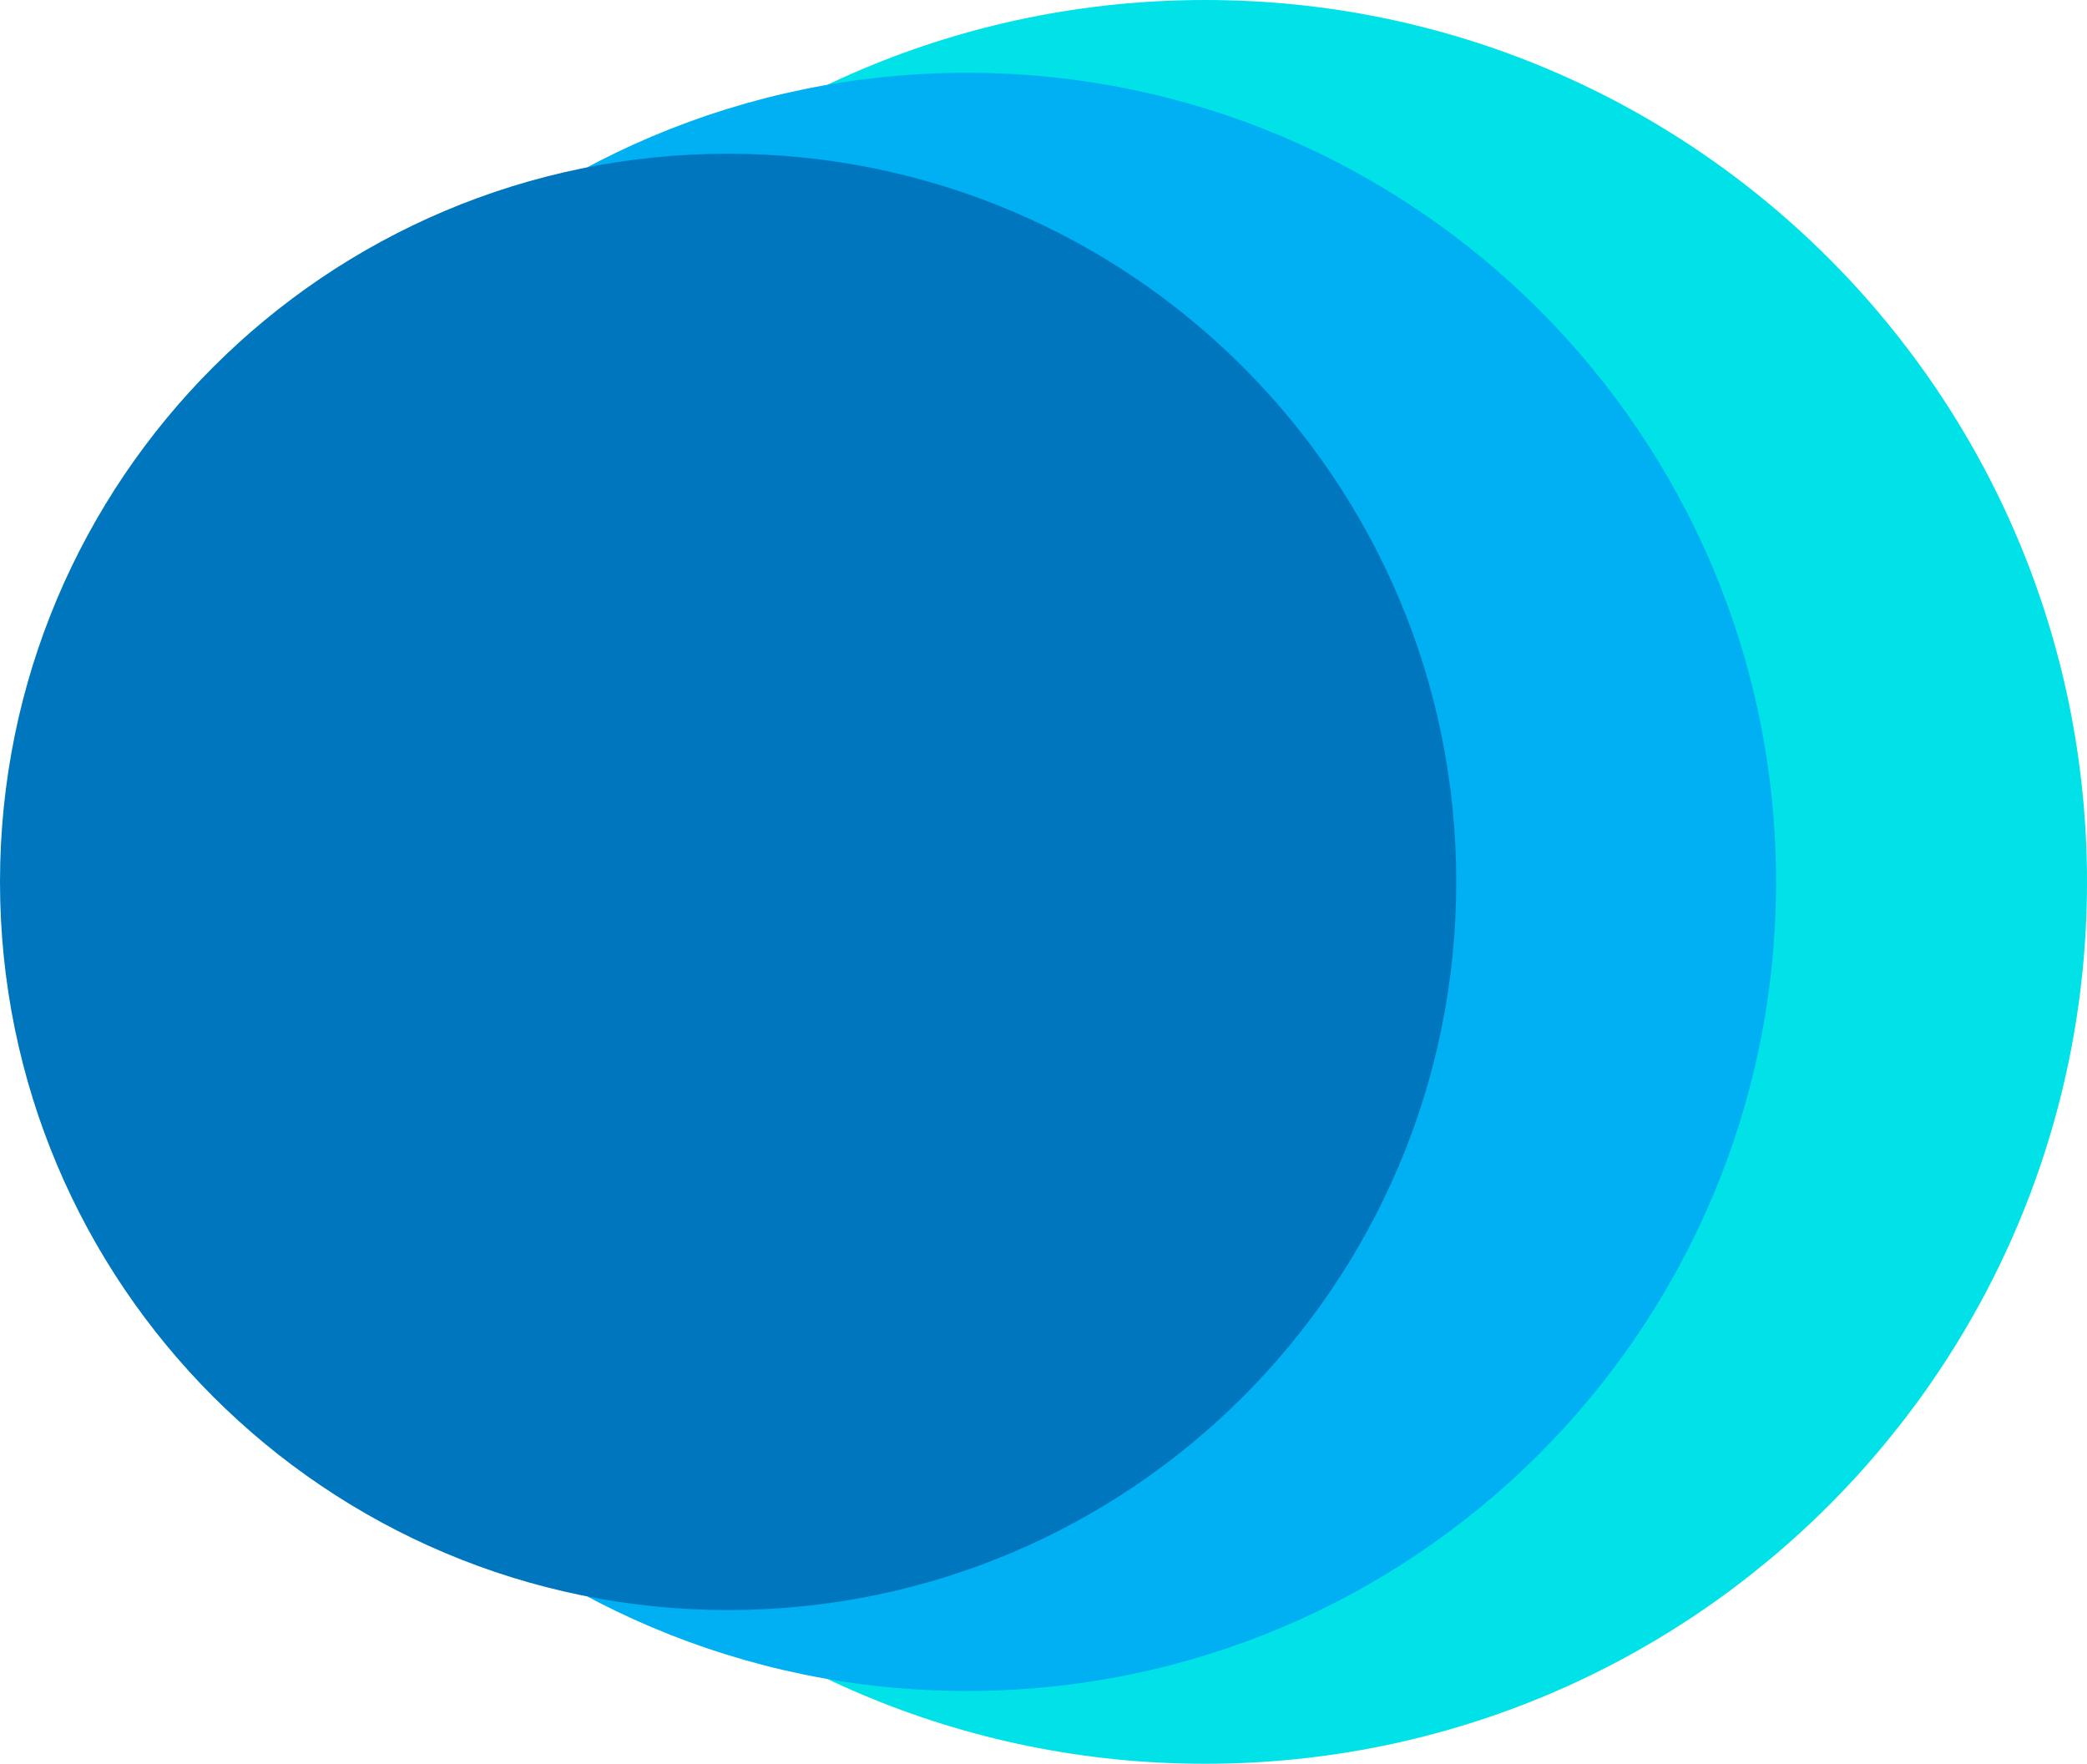
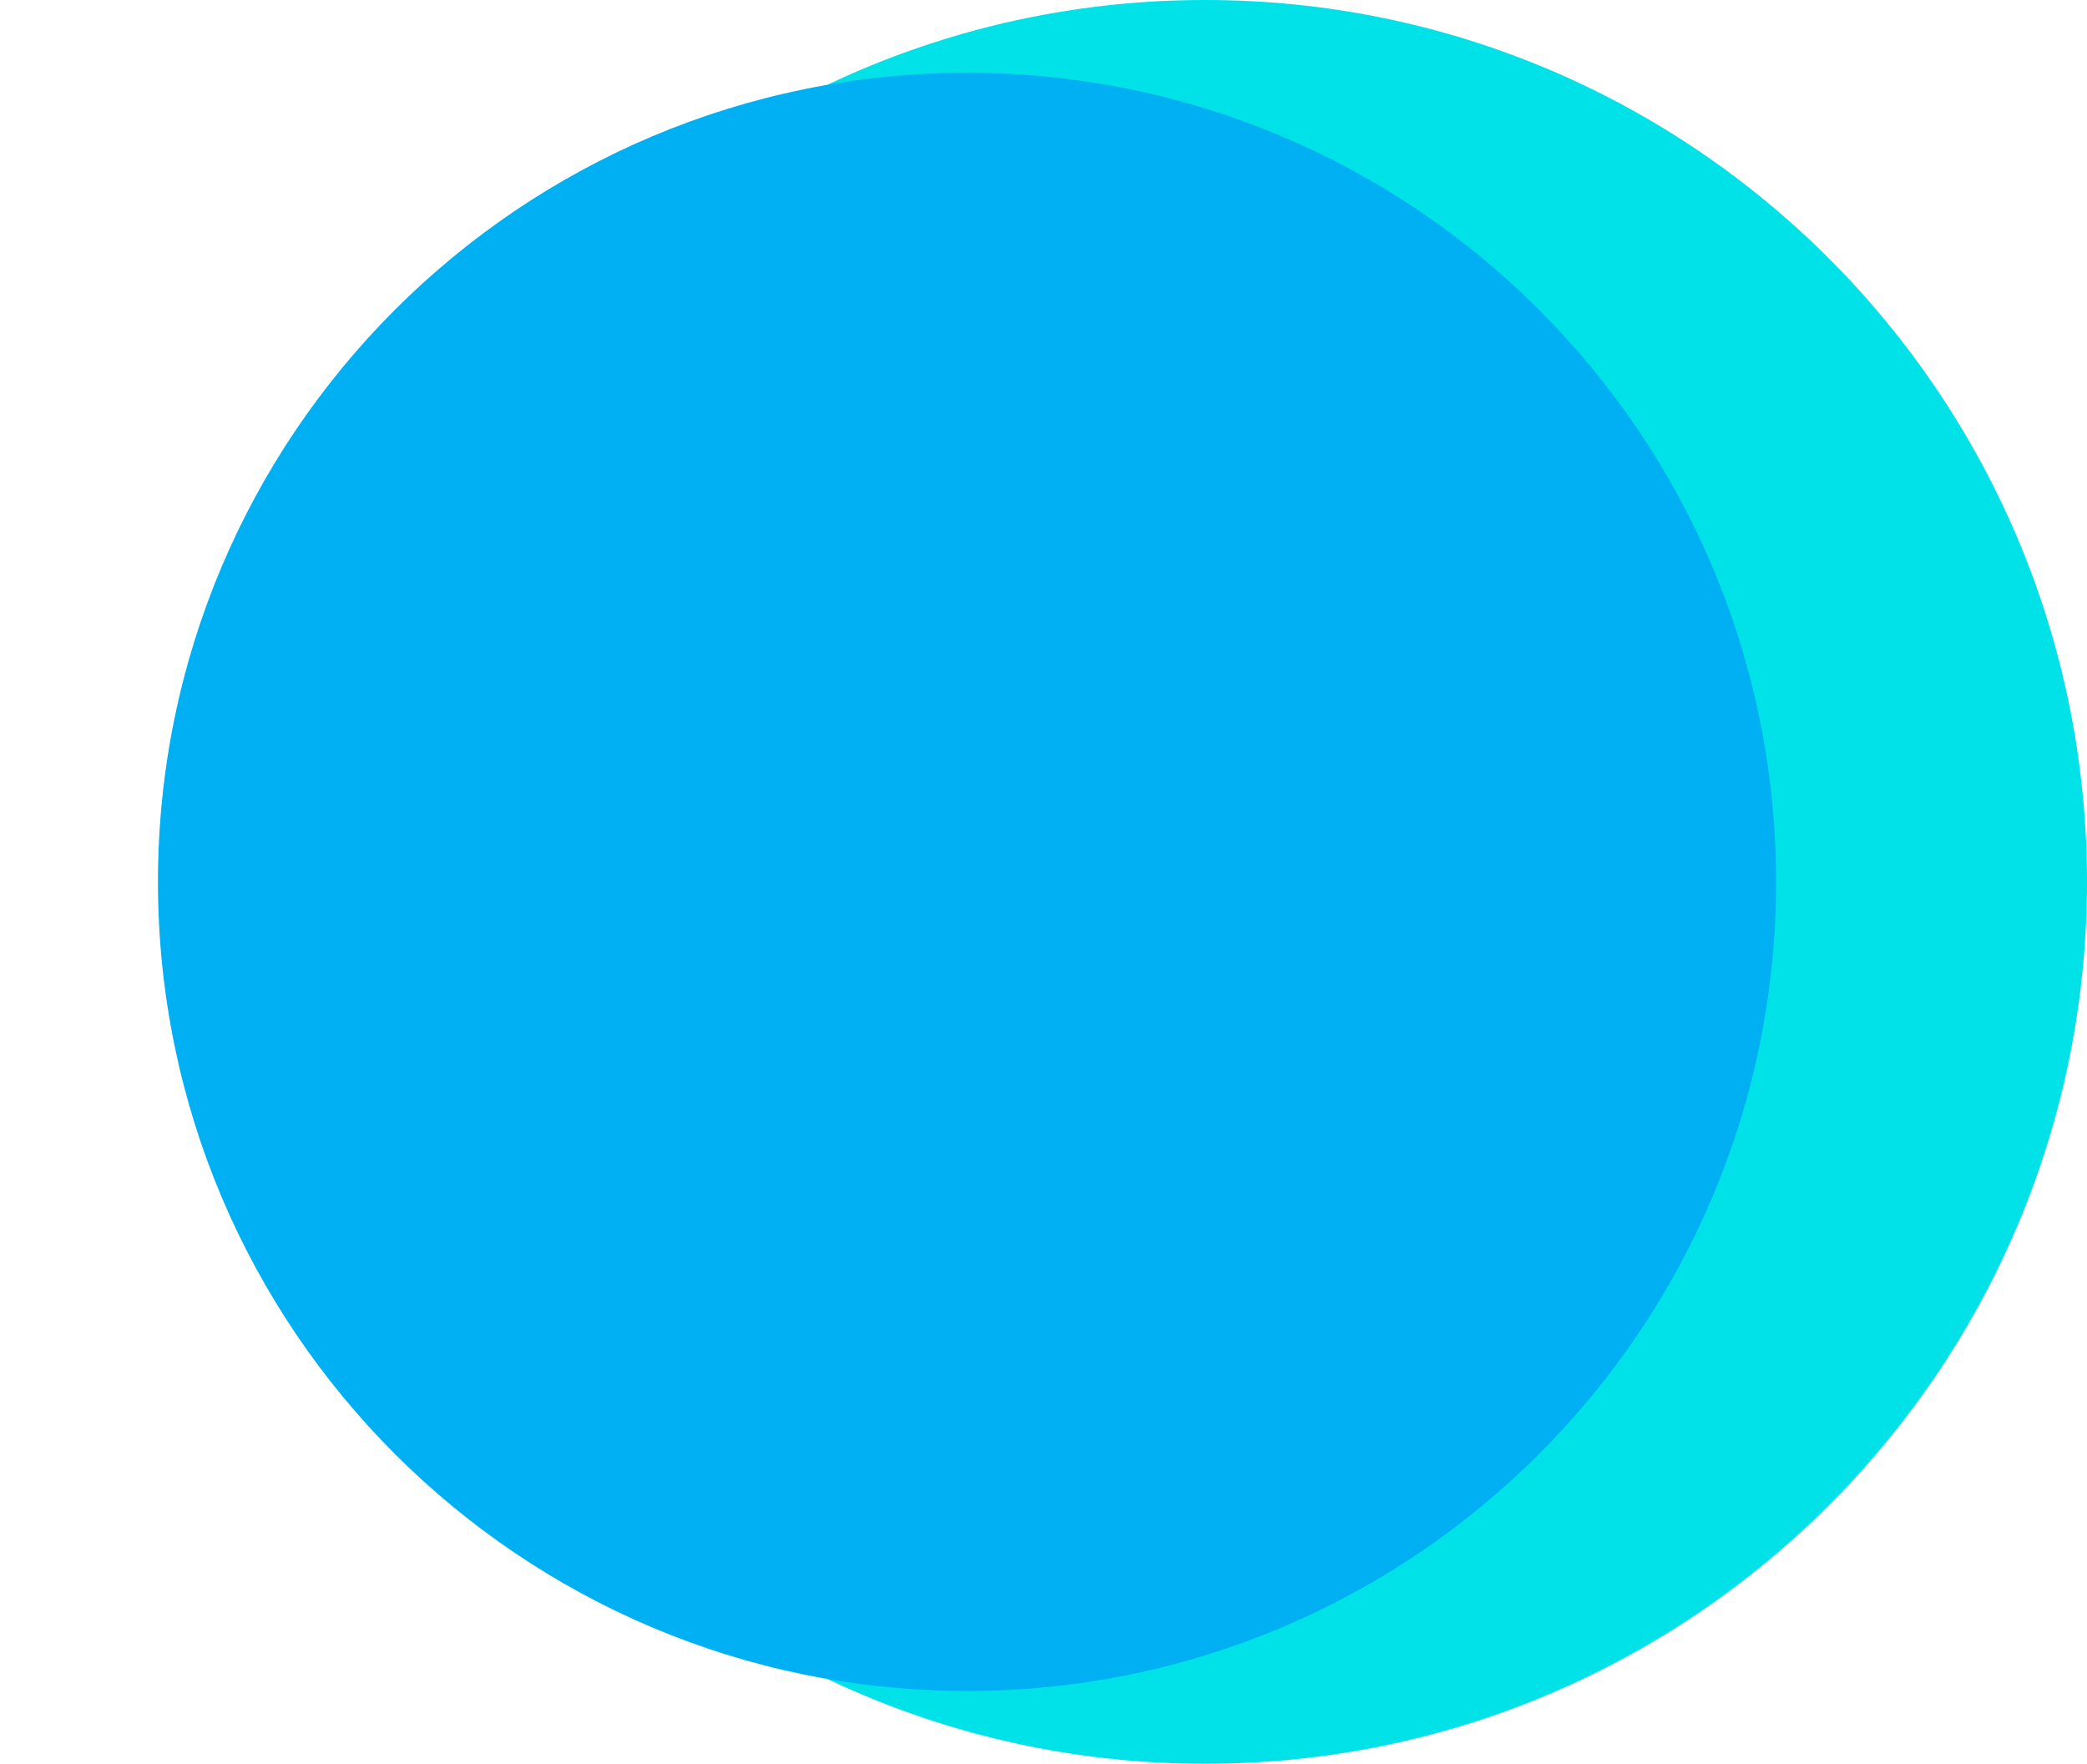
<svg xmlns="http://www.w3.org/2000/svg" id="isotipo" viewBox="0 0 541.55 457.67">
  <defs>
    <style>
      .cls-1 {
        fill: #00b0f2;
      }

      .cls-1, .cls-2, .cls-3 {
        fill-rule: evenodd;
      }

      .cls-2 {
        fill: #00e2e7;
      }

      .cls-3 {
        fill: #0076bf;
      }
    </style>
  </defs>
  <path id="_x33_" class="cls-2" d="M312.72,0c126.38,0,228.83,102.45,228.83,228.83s-102.45,228.83-228.83,228.83-228.83-102.45-228.83-228.83S186.34,0,312.72,0Z" />
  <path id="_x32_" class="cls-1" d="M250.93,18.89c115.95,0,209.94,93.99,209.94,209.94s-93.99,209.94-209.94,209.94S40.99,344.78,40.99,228.83,134.99,18.89,250.93,18.89Z" />
-   <path id="_x31_" class="cls-3" d="M188.94,39.89c104.35,0,188.94,84.59,188.94,188.94s-84.59,188.94-188.94,188.94S0,333.18,0,228.83,84.59,39.89,188.94,39.89Z" />
</svg>